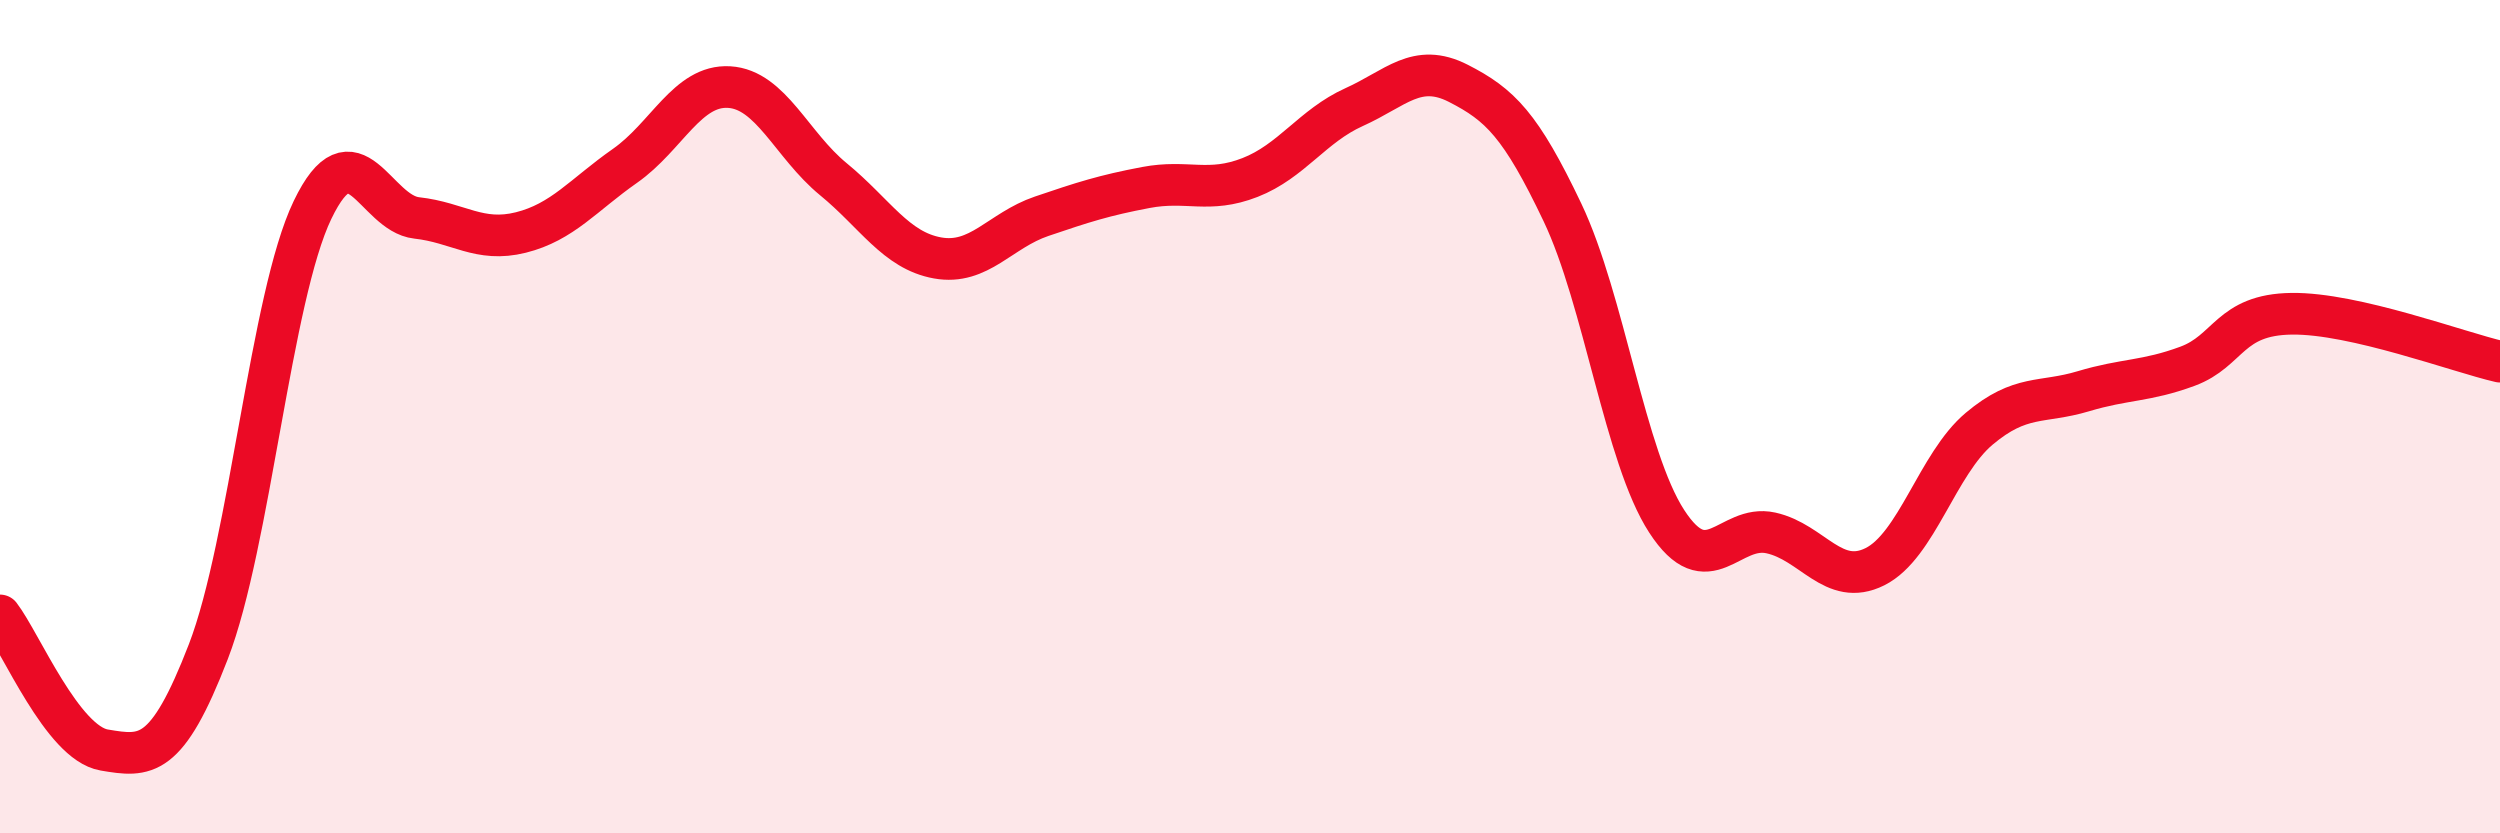
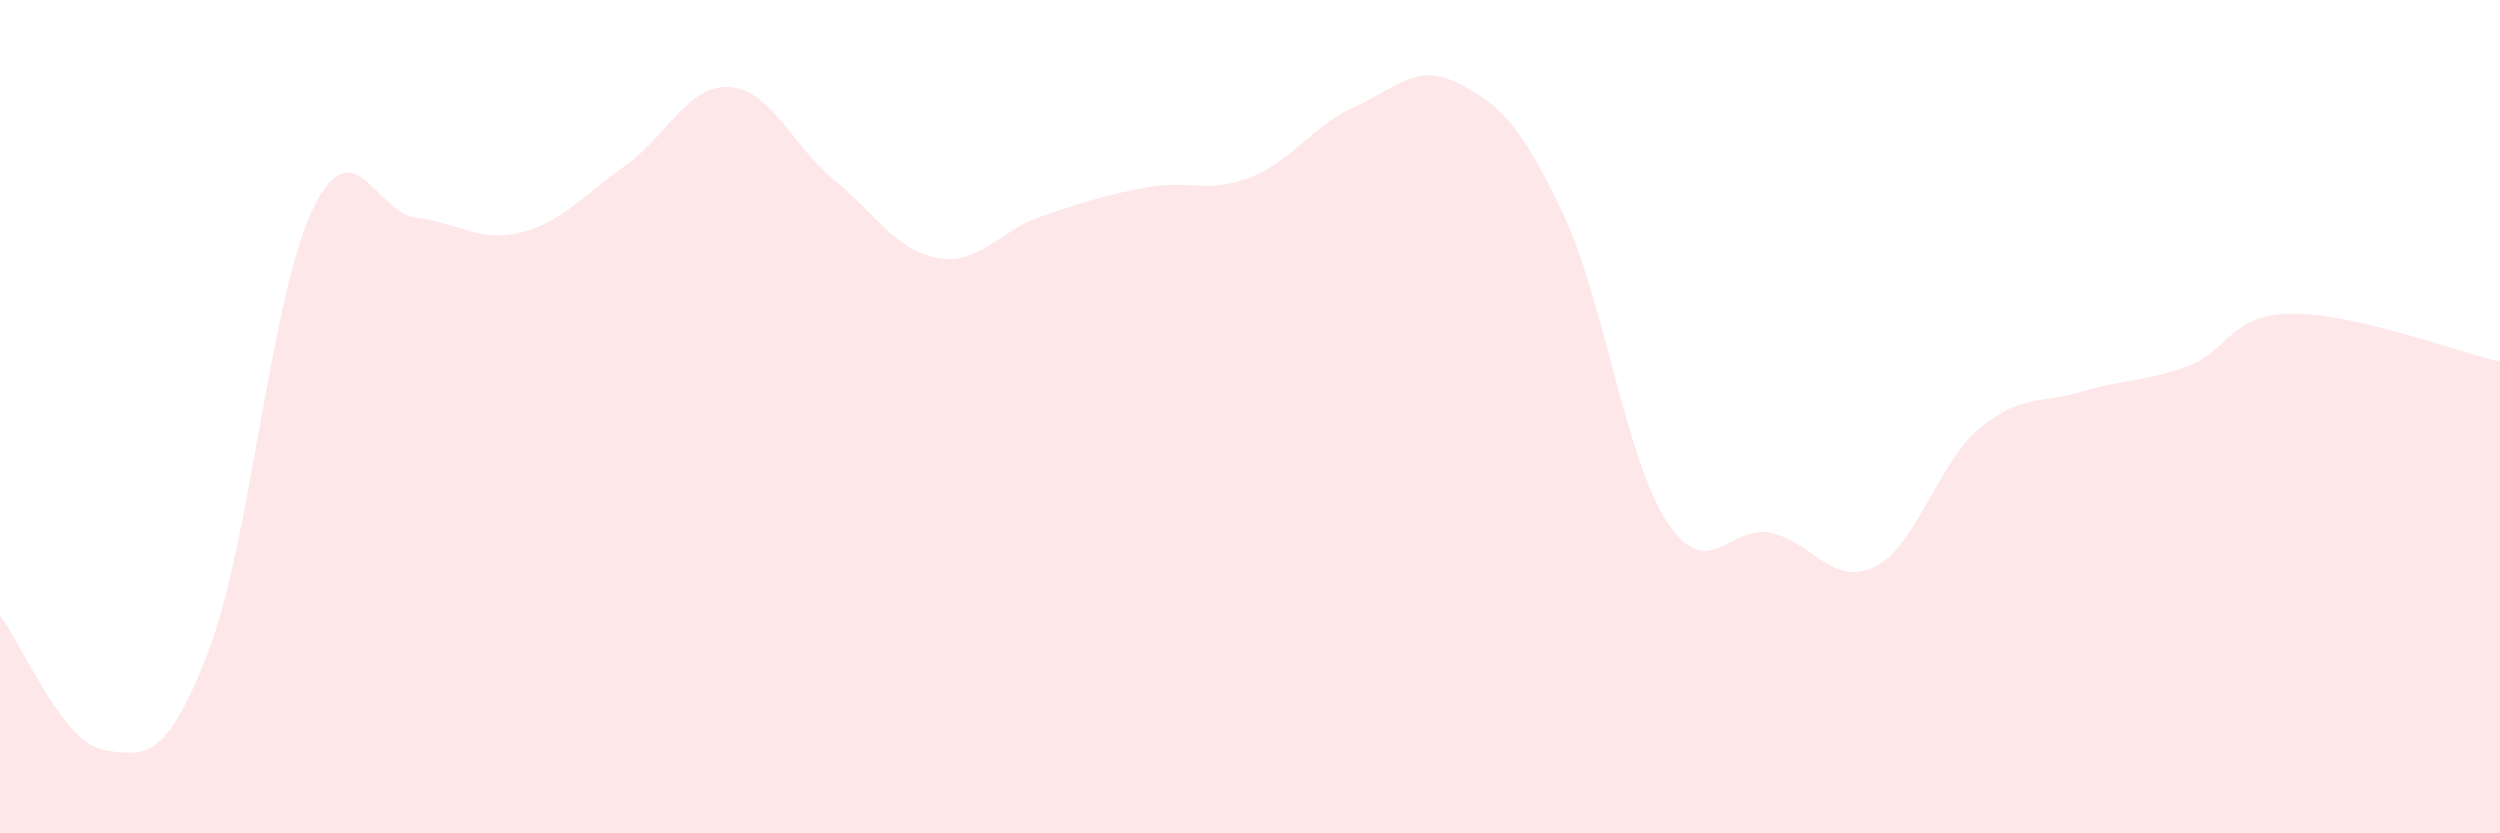
<svg xmlns="http://www.w3.org/2000/svg" width="60" height="20" viewBox="0 0 60 20">
  <path d="M 0,14.77 C 0.5,15.42 1.5,17.83 2.5,18 C 3.5,18.17 4,18.23 5,15.64 C 6,13.05 6.5,7.12 7.5,5.04 C 8.5,2.96 9,5.12 10,5.23 C 11,5.34 11.5,5.83 12.5,5.58 C 13.5,5.33 14,4.68 15,3.98 C 16,3.28 16.5,2.03 17.5,2.09 C 18.5,2.15 19,3.48 20,4.3 C 21,5.12 21.5,6.01 22.5,6.19 C 23.5,6.37 24,5.53 25,5.19 C 26,4.85 26.5,4.69 27.5,4.5 C 28.5,4.31 29,4.65 30,4.26 C 31,3.87 31.5,3.02 32.5,2.57 C 33.5,2.12 34,1.49 35,2 C 36,2.51 36.5,3 37.5,5.1 C 38.5,7.2 39,10.97 40,12.51 C 41,14.05 41.5,12.57 42.5,12.79 C 43.5,13.01 44,14.1 45,13.6 C 46,13.1 46.5,11.13 47.5,10.29 C 48.5,9.45 49,9.69 50,9.39 C 51,9.09 51.5,9.16 52.5,8.79 C 53.5,8.42 53.5,7.55 55,7.53 C 56.5,7.51 59,8.45 60,8.68L60 20L0 20Z" fill="#EB0A25" opacity="0.1" stroke-linecap="round" stroke-linejoin="round" />
-   <path d="M 0,14.77 C 0.5,15.42 1.5,17.83 2.5,18 C 3.5,18.17 4,18.23 5,15.64 C 6,13.05 6.5,7.12 7.5,5.04 C 8.5,2.96 9,5.12 10,5.23 C 11,5.34 11.5,5.83 12.5,5.58 C 13.5,5.33 14,4.68 15,3.98 C 16,3.28 16.5,2.03 17.5,2.09 C 18.5,2.15 19,3.48 20,4.3 C 21,5.12 21.5,6.01 22.5,6.19 C 23.5,6.37 24,5.53 25,5.19 C 26,4.85 26.5,4.69 27.5,4.5 C 28.5,4.31 29,4.65 30,4.26 C 31,3.87 31.5,3.02 32.5,2.57 C 33.5,2.12 34,1.49 35,2 C 36,2.51 36.5,3 37.5,5.1 C 38.5,7.2 39,10.97 40,12.51 C 41,14.05 41.5,12.57 42.5,12.79 C 43.5,13.01 44,14.1 45,13.6 C 46,13.1 46.5,11.13 47.5,10.29 C 48.5,9.45 49,9.69 50,9.39 C 51,9.09 51.5,9.16 52.5,8.79 C 53.5,8.42 53.5,7.55 55,7.53 C 56.5,7.51 59,8.45 60,8.68" stroke="#EB0A25" stroke-width="1" fill="none" stroke-linecap="round" stroke-linejoin="round" />
</svg>